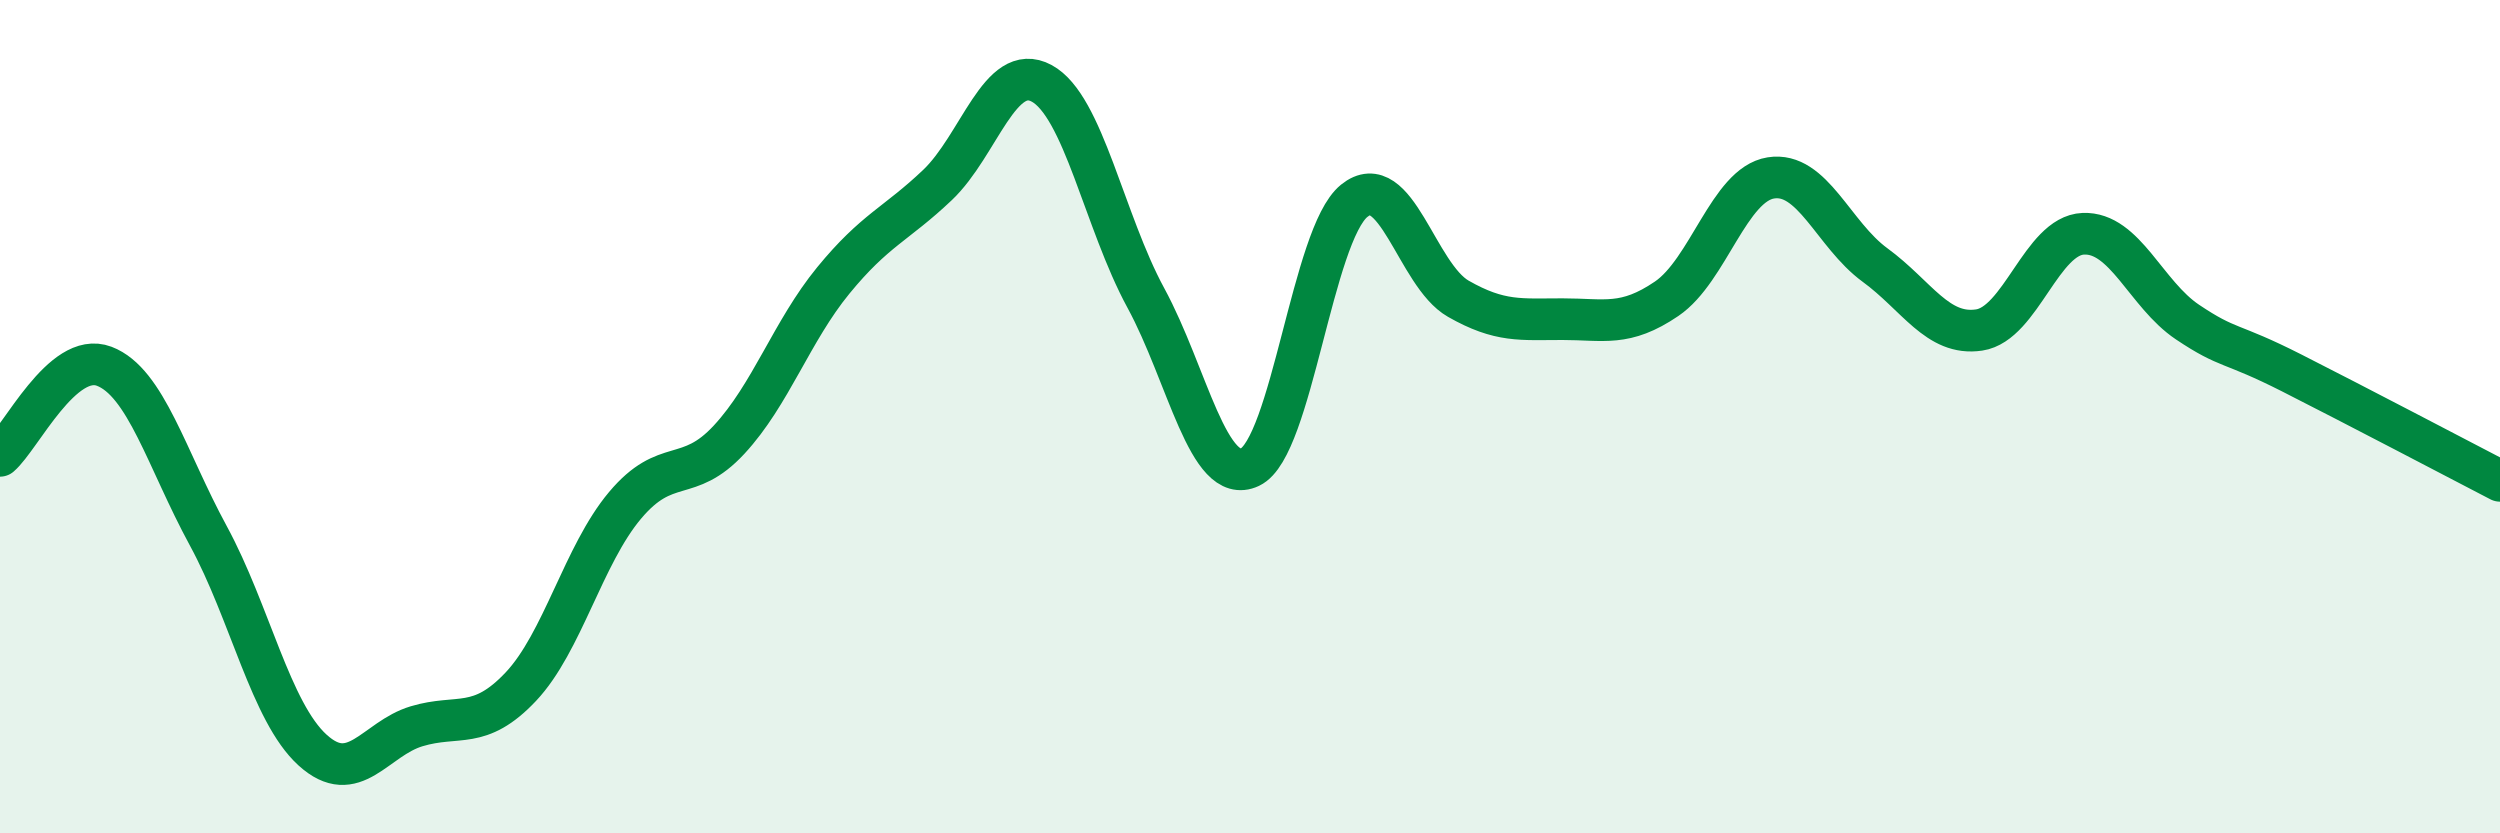
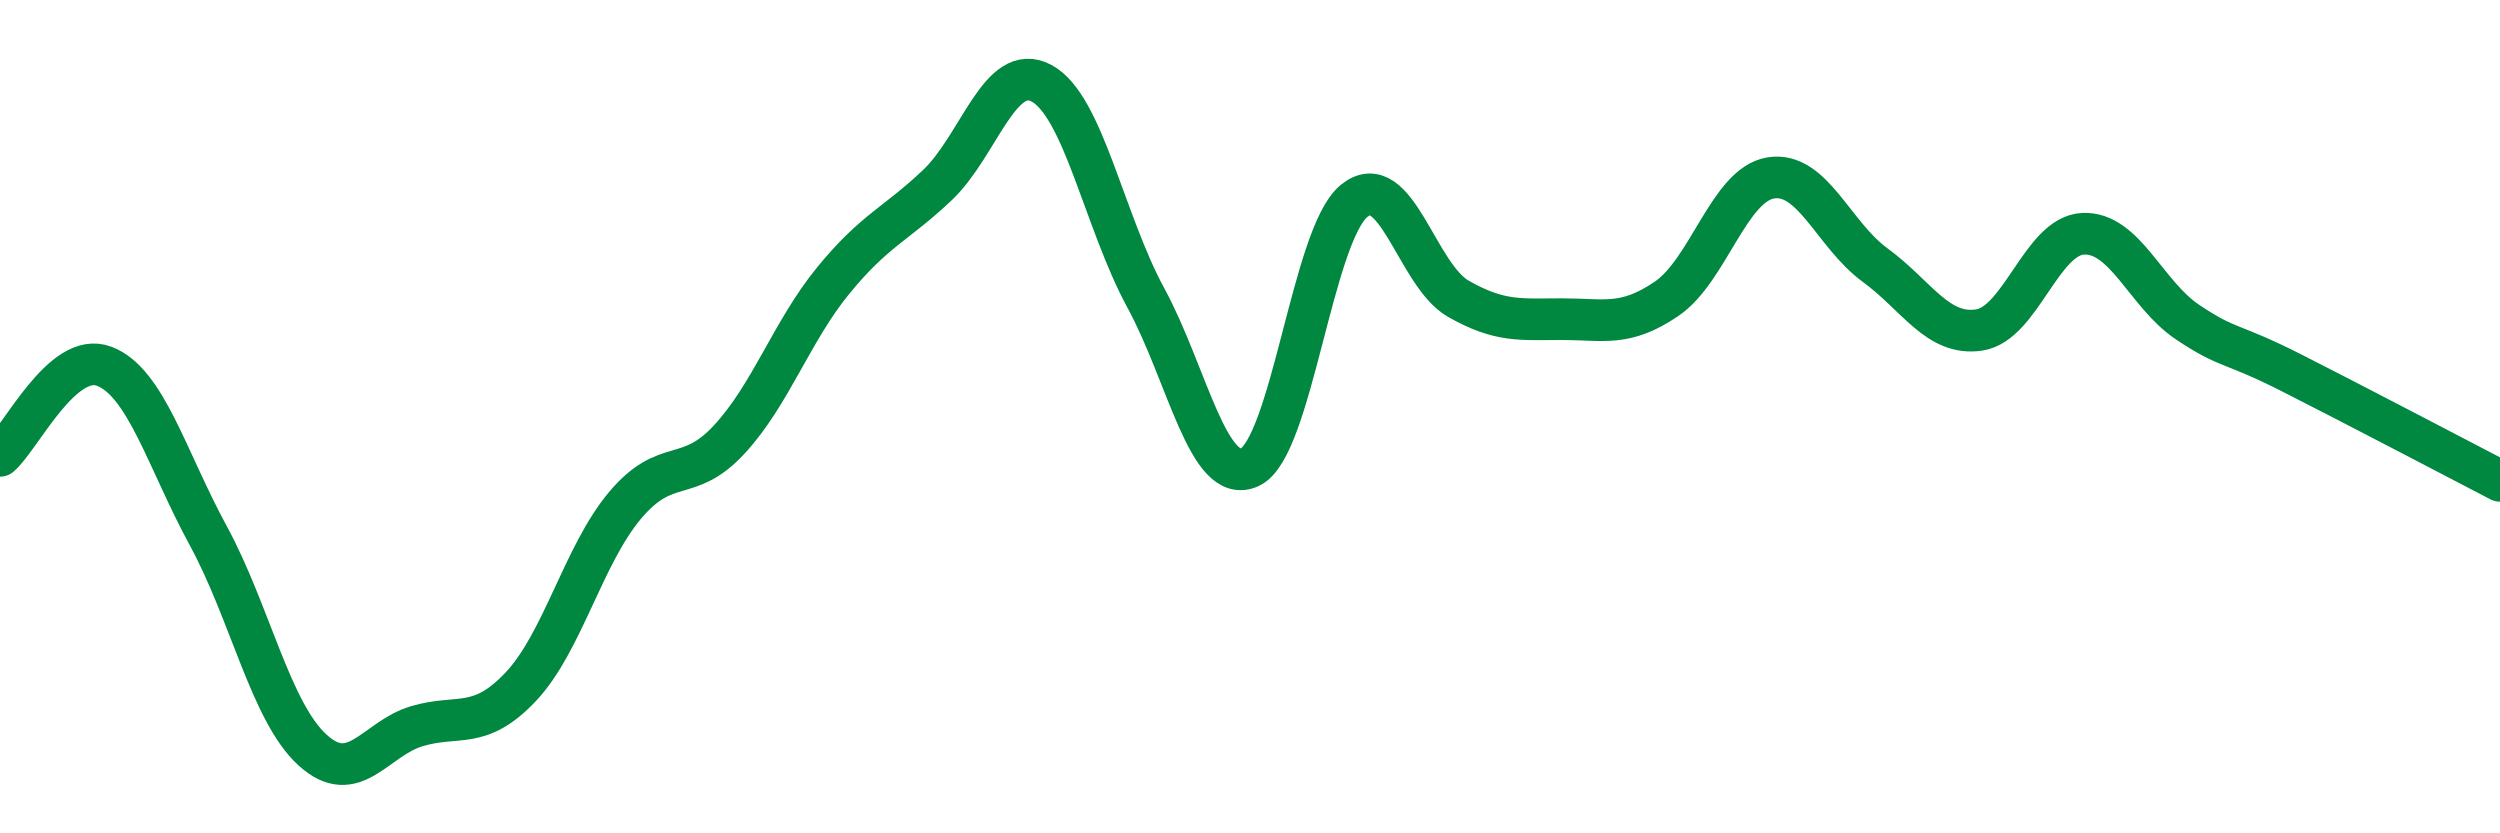
<svg xmlns="http://www.w3.org/2000/svg" width="60" height="20" viewBox="0 0 60 20">
-   <path d="M 0,10.94 C 0.5,10.51 1.5,8.41 2.5,8.79 C 3.5,9.17 4,11.02 5,12.86 C 6,14.7 6.5,17.09 7.5,18 C 8.5,18.91 9,17.73 10,17.43 C 11,17.13 11.5,17.54 12.5,16.48 C 13.5,15.42 14,13.32 15,12.13 C 16,10.94 16.5,11.63 17.5,10.55 C 18.5,9.47 19,7.95 20,6.73 C 21,5.51 21.5,5.39 22.5,4.44 C 23.5,3.49 24,1.46 25,2 C 26,2.54 26.5,5.31 27.5,7.15 C 28.5,8.99 29,11.68 30,11.21 C 31,10.74 31.5,5.63 32.5,4.82 C 33.5,4.01 34,6.6 35,7.17 C 36,7.74 36.5,7.66 37.5,7.66 C 38.5,7.66 39,7.85 40,7.17 C 41,6.49 41.5,4.43 42.5,4.27 C 43.5,4.11 44,5.63 45,6.36 C 46,7.09 46.5,8.07 47.5,7.92 C 48.5,7.77 49,5.65 50,5.61 C 51,5.57 51.5,7.06 52.5,7.73 C 53.5,8.4 53.5,8.19 55,8.95 C 56.5,9.71 59,11.02 60,11.54L60 20L0 20Z" fill="#008740" opacity="0.1" stroke-linecap="round" stroke-linejoin="round" />
  <path d="M 0,10.94 C 0.5,10.51 1.5,8.41 2.5,8.79 C 3.5,9.17 4,11.02 5,12.86 C 6,14.7 6.5,17.09 7.5,18 C 8.5,18.91 9,17.73 10,17.43 C 11,17.13 11.5,17.54 12.5,16.48 C 13.5,15.42 14,13.32 15,12.13 C 16,10.94 16.5,11.63 17.5,10.55 C 18.5,9.47 19,7.95 20,6.73 C 21,5.51 21.5,5.39 22.5,4.44 C 23.5,3.49 24,1.46 25,2 C 26,2.54 26.5,5.31 27.5,7.15 C 28.5,8.99 29,11.68 30,11.21 C 31,10.74 31.5,5.63 32.5,4.82 C 33.5,4.01 34,6.6 35,7.17 C 36,7.74 36.5,7.66 37.5,7.66 C 38.5,7.66 39,7.85 40,7.17 C 41,6.49 41.5,4.43 42.5,4.27 C 43.5,4.11 44,5.63 45,6.36 C 46,7.09 46.5,8.07 47.5,7.92 C 48.5,7.77 49,5.65 50,5.61 C 51,5.57 51.5,7.06 52.5,7.73 C 53.5,8.4 53.5,8.19 55,8.95 C 56.5,9.71 59,11.02 60,11.54" stroke="#008740" stroke-width="1" fill="none" stroke-linecap="round" stroke-linejoin="round" />
</svg>